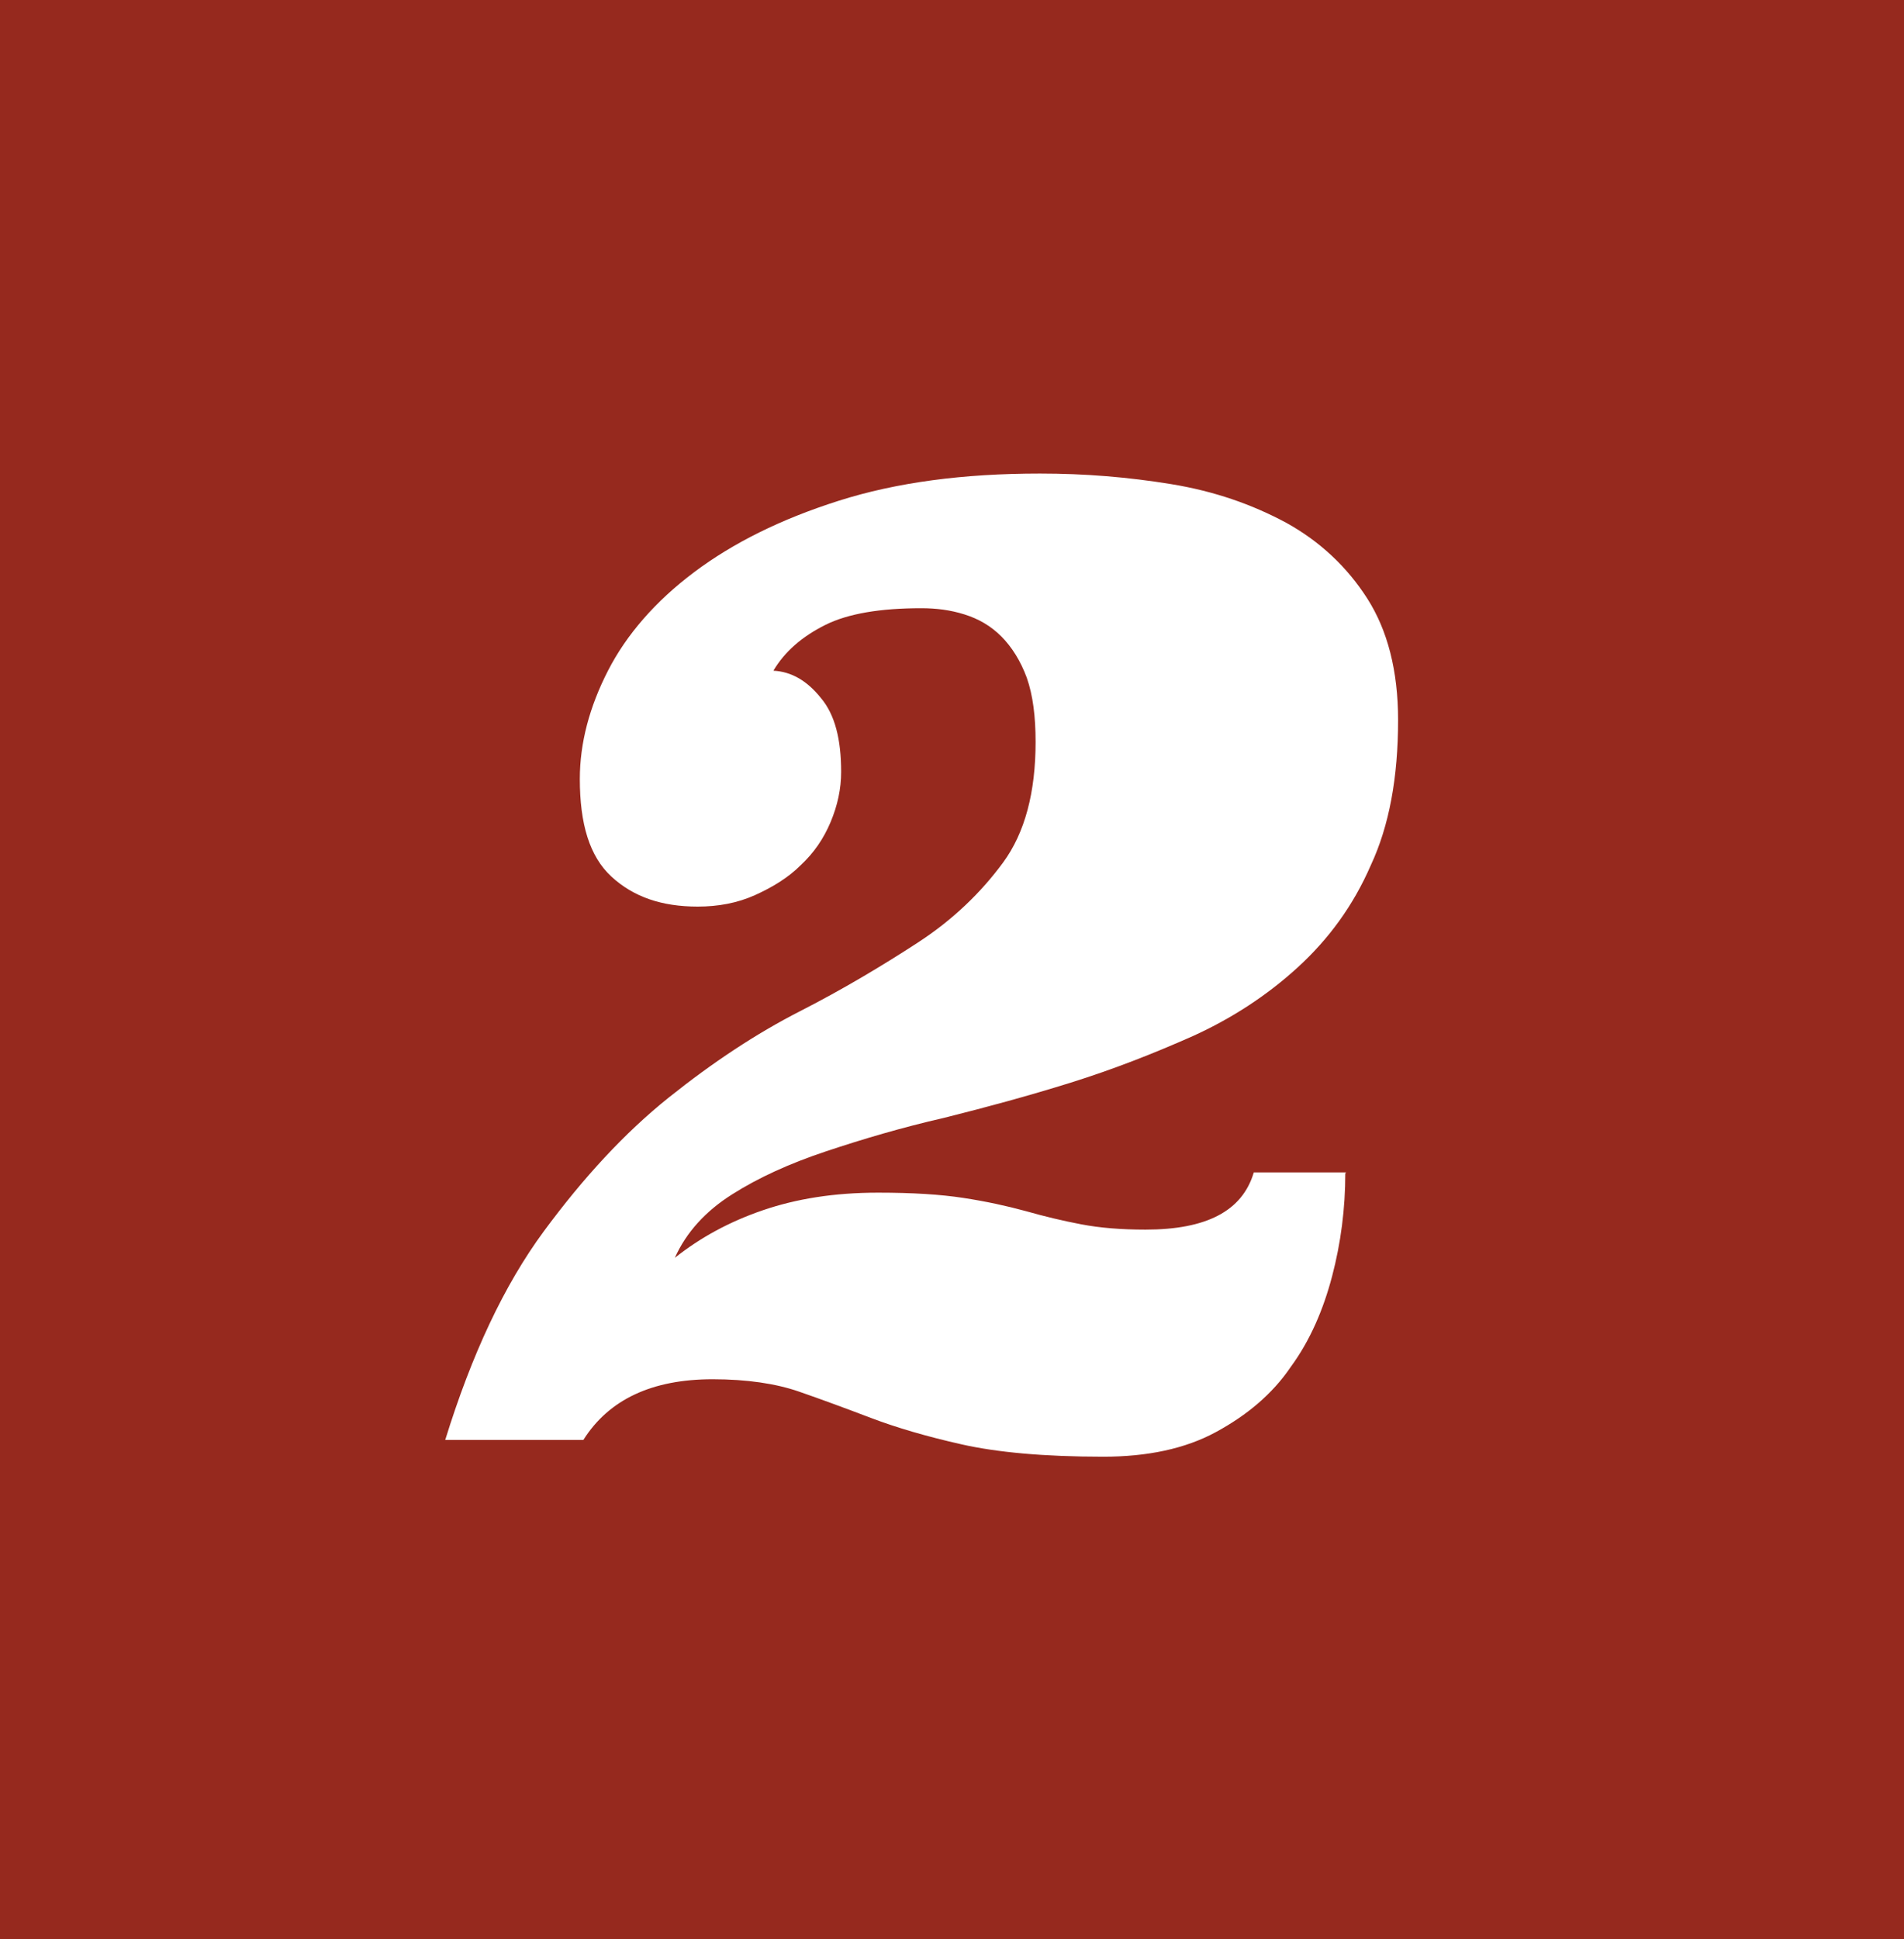
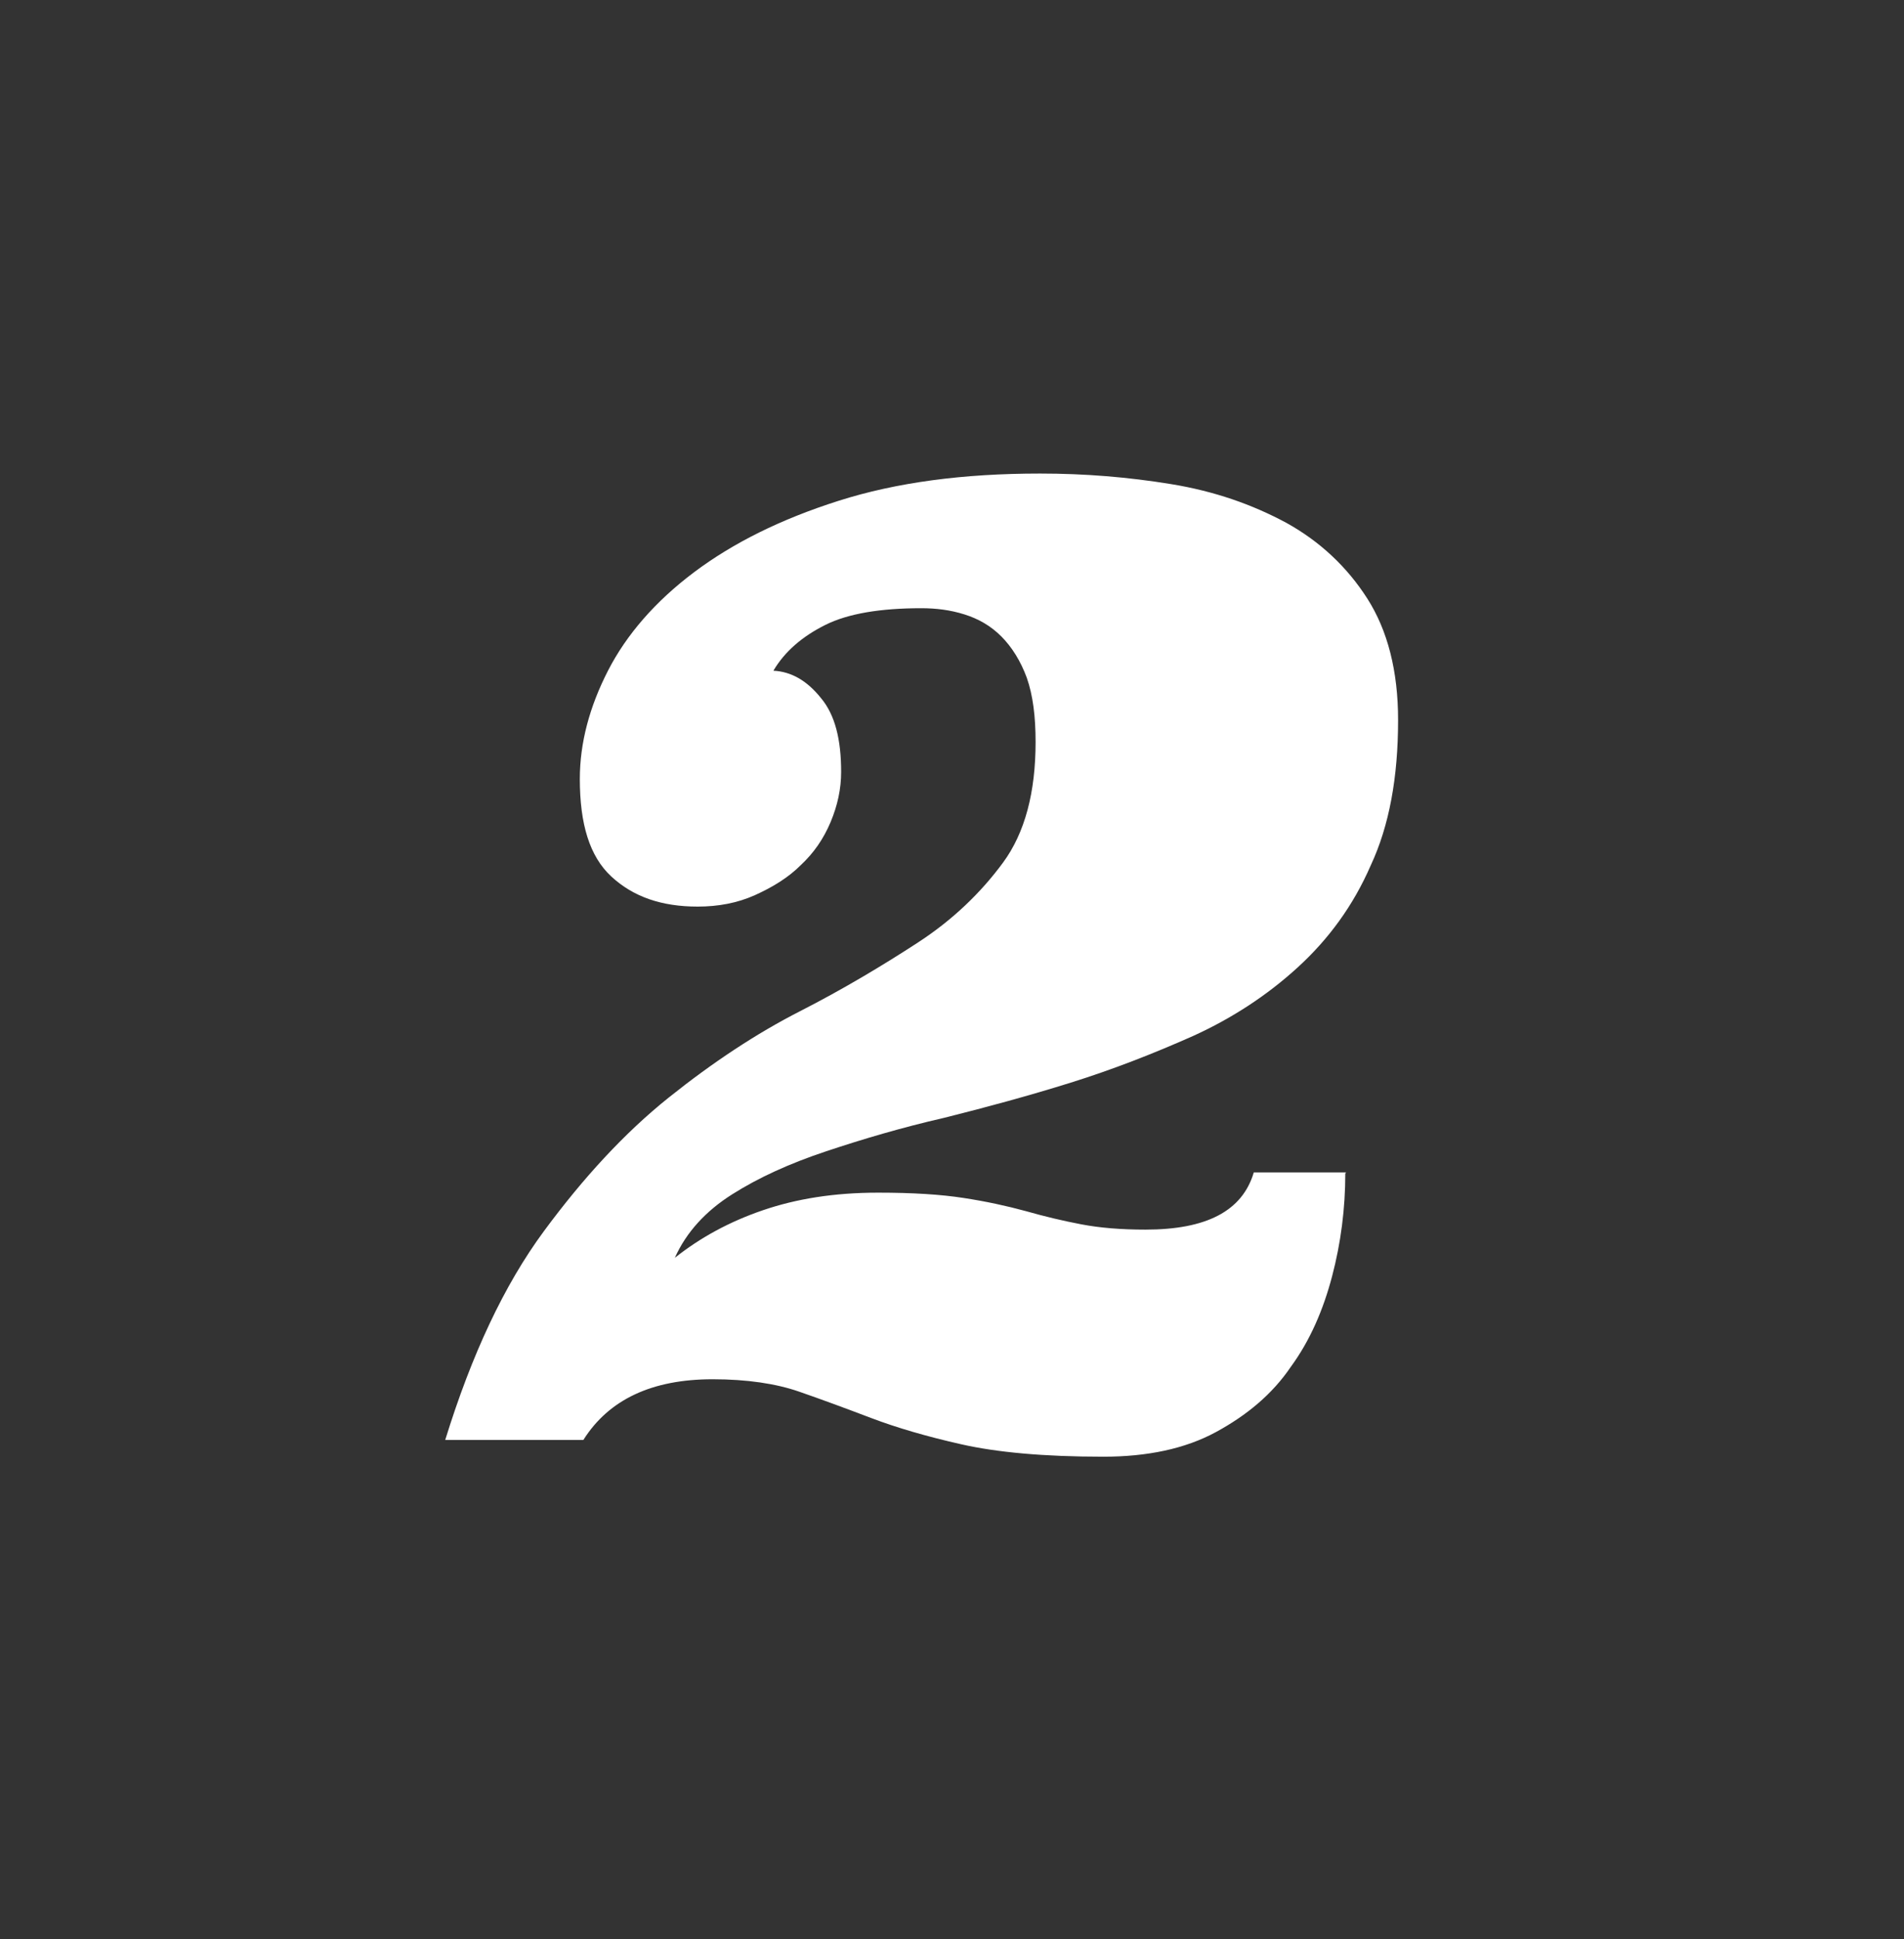
<svg xmlns="http://www.w3.org/2000/svg" id="_イヤー_2" viewBox="0 0 21.64 22.03">
  <rect x="0" y="0" width="21.64" height="22.03" fill="#333333" stroke="none" />
  <defs>
    <style>.cls-1{fill:#fff;}.cls-2{fill:#d82412;opacity:.6;}</style>
  </defs>
  <g id="_イヤー_1-2">
    <g>
-       <rect class="cls-2" width="21.64" height="22.03" />
      <path class="cls-1" d="M15.29,13.33c0,.4-.05,.79-.15,1.17s-.25,.73-.47,1.03c-.21,.31-.5,.55-.85,.74s-.78,.28-1.28,.28c-.68,0-1.21-.05-1.61-.14-.4-.09-.74-.19-1.03-.3-.29-.11-.56-.21-.82-.3-.26-.09-.59-.14-.98-.14-.69,0-1.18,.23-1.47,.69h-1.57c.3-.97,.67-1.76,1.12-2.37,.45-.61,.92-1.12,1.42-1.52,.5-.4,1-.73,1.49-.98s.94-.52,1.34-.78c.4-.26,.72-.57,.97-.91,.25-.34,.37-.8,.37-1.37,0-.29-.03-.53-.1-.73-.07-.19-.17-.35-.29-.47-.12-.12-.26-.2-.42-.25s-.32-.07-.49-.07c-.46,0-.83,.06-1.09,.19s-.46,.3-.59,.52c.2,.01,.38,.11,.54,.31,.16,.19,.23,.47,.23,.84,0,.19-.04,.38-.12,.57-.08,.19-.19,.35-.34,.49-.14,.14-.32,.25-.52,.34-.2,.09-.42,.13-.65,.13-.41,0-.73-.11-.98-.34s-.36-.6-.36-1.11c0-.41,.11-.82,.32-1.23,.21-.41,.54-.79,.98-1.12,.44-.33,.98-.6,1.64-.81,.66-.21,1.42-.31,2.29-.31,.51,0,1,.04,1.49,.12,.49,.08,.92,.23,1.31,.44,.38,.21,.69,.5,.92,.86s.35,.82,.35,1.38c0,.65-.1,1.2-.31,1.65-.2,.46-.48,.84-.83,1.16-.35,.32-.75,.58-1.19,.78-.45,.2-.91,.38-1.39,.53-.48,.15-.96,.28-1.44,.4-.48,.11-.92,.24-1.34,.38s-.77,.3-1.07,.49c-.3,.19-.52,.43-.65,.72,.29-.23,.62-.41,1-.54,.38-.13,.81-.2,1.31-.2,.39,0,.71,.02,.97,.06s.49,.09,.71,.15c.21,.06,.42,.11,.63,.15s.45,.06,.73,.06c.69,0,1.1-.21,1.23-.65h1.05Z" />
    </g>
  </g>
</svg>